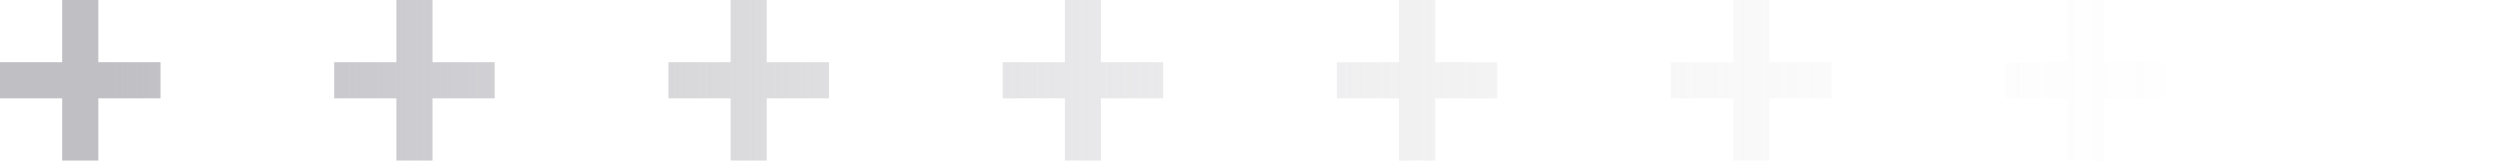
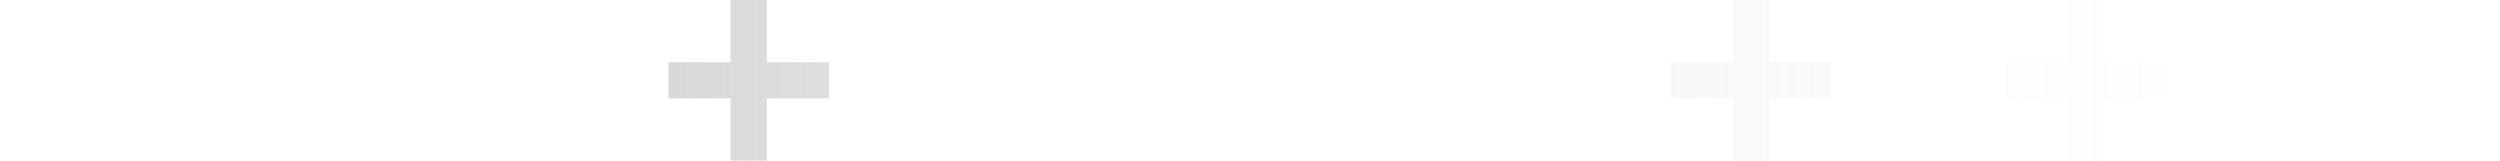
<svg xmlns="http://www.w3.org/2000/svg" xmlns:xlink="http://www.w3.org/1999/xlink" id="_Слой_2" data-name="Слой 2" viewBox="0 0 366.62 23.54">
  <defs>
    <style> .cls-1 { fill: url(#Degradado_sin_nombre_23-8); } .cls-2 { fill: url(#Degradado_sin_nombre_23-7); } .cls-3 { fill: url(#Degradado_sin_nombre_23-6); } .cls-4 { fill: url(#Degradado_sin_nombre_23-2); } .cls-5 { fill: url(#Degradado_sin_nombre_23-3); } .cls-6 { fill: url(#Degradado_sin_nombre_23-4); } .cls-7 { fill: url(#Degradado_sin_nombre_23-5); } .cls-8 { fill: url(#Degradado_sin_nombre_23); } </style>
    <linearGradient id="Degradado_sin_nombre_23" data-name="Degradado sin nombre 23" x1="15.88" y1="11.77" x2="336.88" y2="11.77" gradientUnits="userSpaceOnUse">
      <stop offset="0" stop-color="#bfbfc4" />
      <stop offset=".06" stop-color="#bfbfc4" stop-opacity=".9" />
      <stop offset=".24" stop-color="#bfbfc4" stop-opacity=".63" />
      <stop offset=".41" stop-color="#bfbfc4" stop-opacity=".4" />
      <stop offset=".58" stop-color="#bfbfc4" stop-opacity=".23" />
      <stop offset=".74" stop-color="#bfbfc4" stop-opacity=".1" />
      <stop offset=".88" stop-color="#bfbfc4" stop-opacity=".03" />
      <stop offset="1" stop-color="#bfbfc4" stop-opacity="0" />
    </linearGradient>
    <linearGradient id="Degradado_sin_nombre_23-2" data-name="Degradado sin nombre 23" x1="15.88" x2="336.88" xlink:href="#Degradado_sin_nombre_23" />
    <linearGradient id="Degradado_sin_nombre_23-3" data-name="Degradado sin nombre 23" x1="15.88" x2="336.88" xlink:href="#Degradado_sin_nombre_23" />
    <linearGradient id="Degradado_sin_nombre_23-4" data-name="Degradado sin nombre 23" x1="15.88" x2="336.88" xlink:href="#Degradado_sin_nombre_23" />
    <linearGradient id="Degradado_sin_nombre_23-5" data-name="Degradado sin nombre 23" x1="15.88" x2="336.88" xlink:href="#Degradado_sin_nombre_23" />
    <linearGradient id="Degradado_sin_nombre_23-6" data-name="Degradado sin nombre 23" x1="15.88" x2="336.88" xlink:href="#Degradado_sin_nombre_23" />
    <linearGradient id="Degradado_sin_nombre_23-7" data-name="Degradado sin nombre 23" x1="15.88" x2="336.88" xlink:href="#Degradado_sin_nombre_23" />
    <linearGradient id="Degradado_sin_nombre_23-8" data-name="Degradado sin nombre 23" x1="15.88" x2="336.88" xlink:href="#Degradado_sin_nombre_23" />
  </defs>
  <g id="OBJECTS">
    <g>
-       <polygon class="cls-8" points="23.54 9.12 14.42 9.12 14.42 0 9.12 0 9.12 9.12 0 9.12 0 14.42 9.12 14.42 9.12 23.54 14.42 23.54 14.42 14.42 23.54 14.42 23.54 9.12" />
-       <polygon class="cls-4" points="72.55 9.12 63.43 9.12 63.43 0 58.13 0 58.13 9.12 49.01 9.12 49.01 14.42 58.13 14.42 58.13 23.54 63.43 23.54 63.43 14.42 72.55 14.42 72.55 9.12" />
      <polygon class="cls-5" points="121.56 9.12 112.44 9.12 112.44 0 107.14 0 107.14 9.12 98.02 9.12 98.02 14.42 107.14 14.42 107.14 23.54 112.44 23.54 112.44 14.42 121.56 14.42 121.56 9.12" />
-       <polygon class="cls-6" points="170.57 9.12 161.45 9.12 161.45 0 156.16 0 156.16 9.12 147.04 9.12 147.04 14.42 156.16 14.42 156.16 23.54 161.45 23.54 161.45 14.42 170.57 14.42 170.57 9.12" />
-       <polygon class="cls-7" points="219.58 9.12 210.47 9.12 210.47 0 205.17 0 205.17 9.12 196.05 9.12 196.05 14.42 205.17 14.42 205.17 23.54 210.47 23.54 210.47 14.42 219.58 14.42 219.58 9.12" />
      <polygon class="cls-3" points="268.6 9.12 259.48 9.12 259.48 0 254.18 0 254.18 9.12 245.06 9.12 245.06 14.42 254.18 14.42 254.18 23.54 259.48 23.54 259.48 14.42 268.6 14.42 268.6 9.12" />
      <polygon class="cls-2" points="317.61 9.12 308.49 9.12 308.49 0 303.19 0 303.19 9.12 294.07 9.12 294.07 14.42 303.19 14.42 303.19 23.54 308.49 23.54 308.49 14.42 317.61 14.42 317.61 9.12" />
      <polygon class="cls-1" points="366.62 9.12 357.5 9.12 357.5 0 352.2 0 352.2 9.12 343.08 9.12 343.08 14.42 352.2 14.42 352.2 23.54 357.5 23.54 357.5 14.42 366.62 14.42 366.62 9.12" />
    </g>
  </g>
</svg>